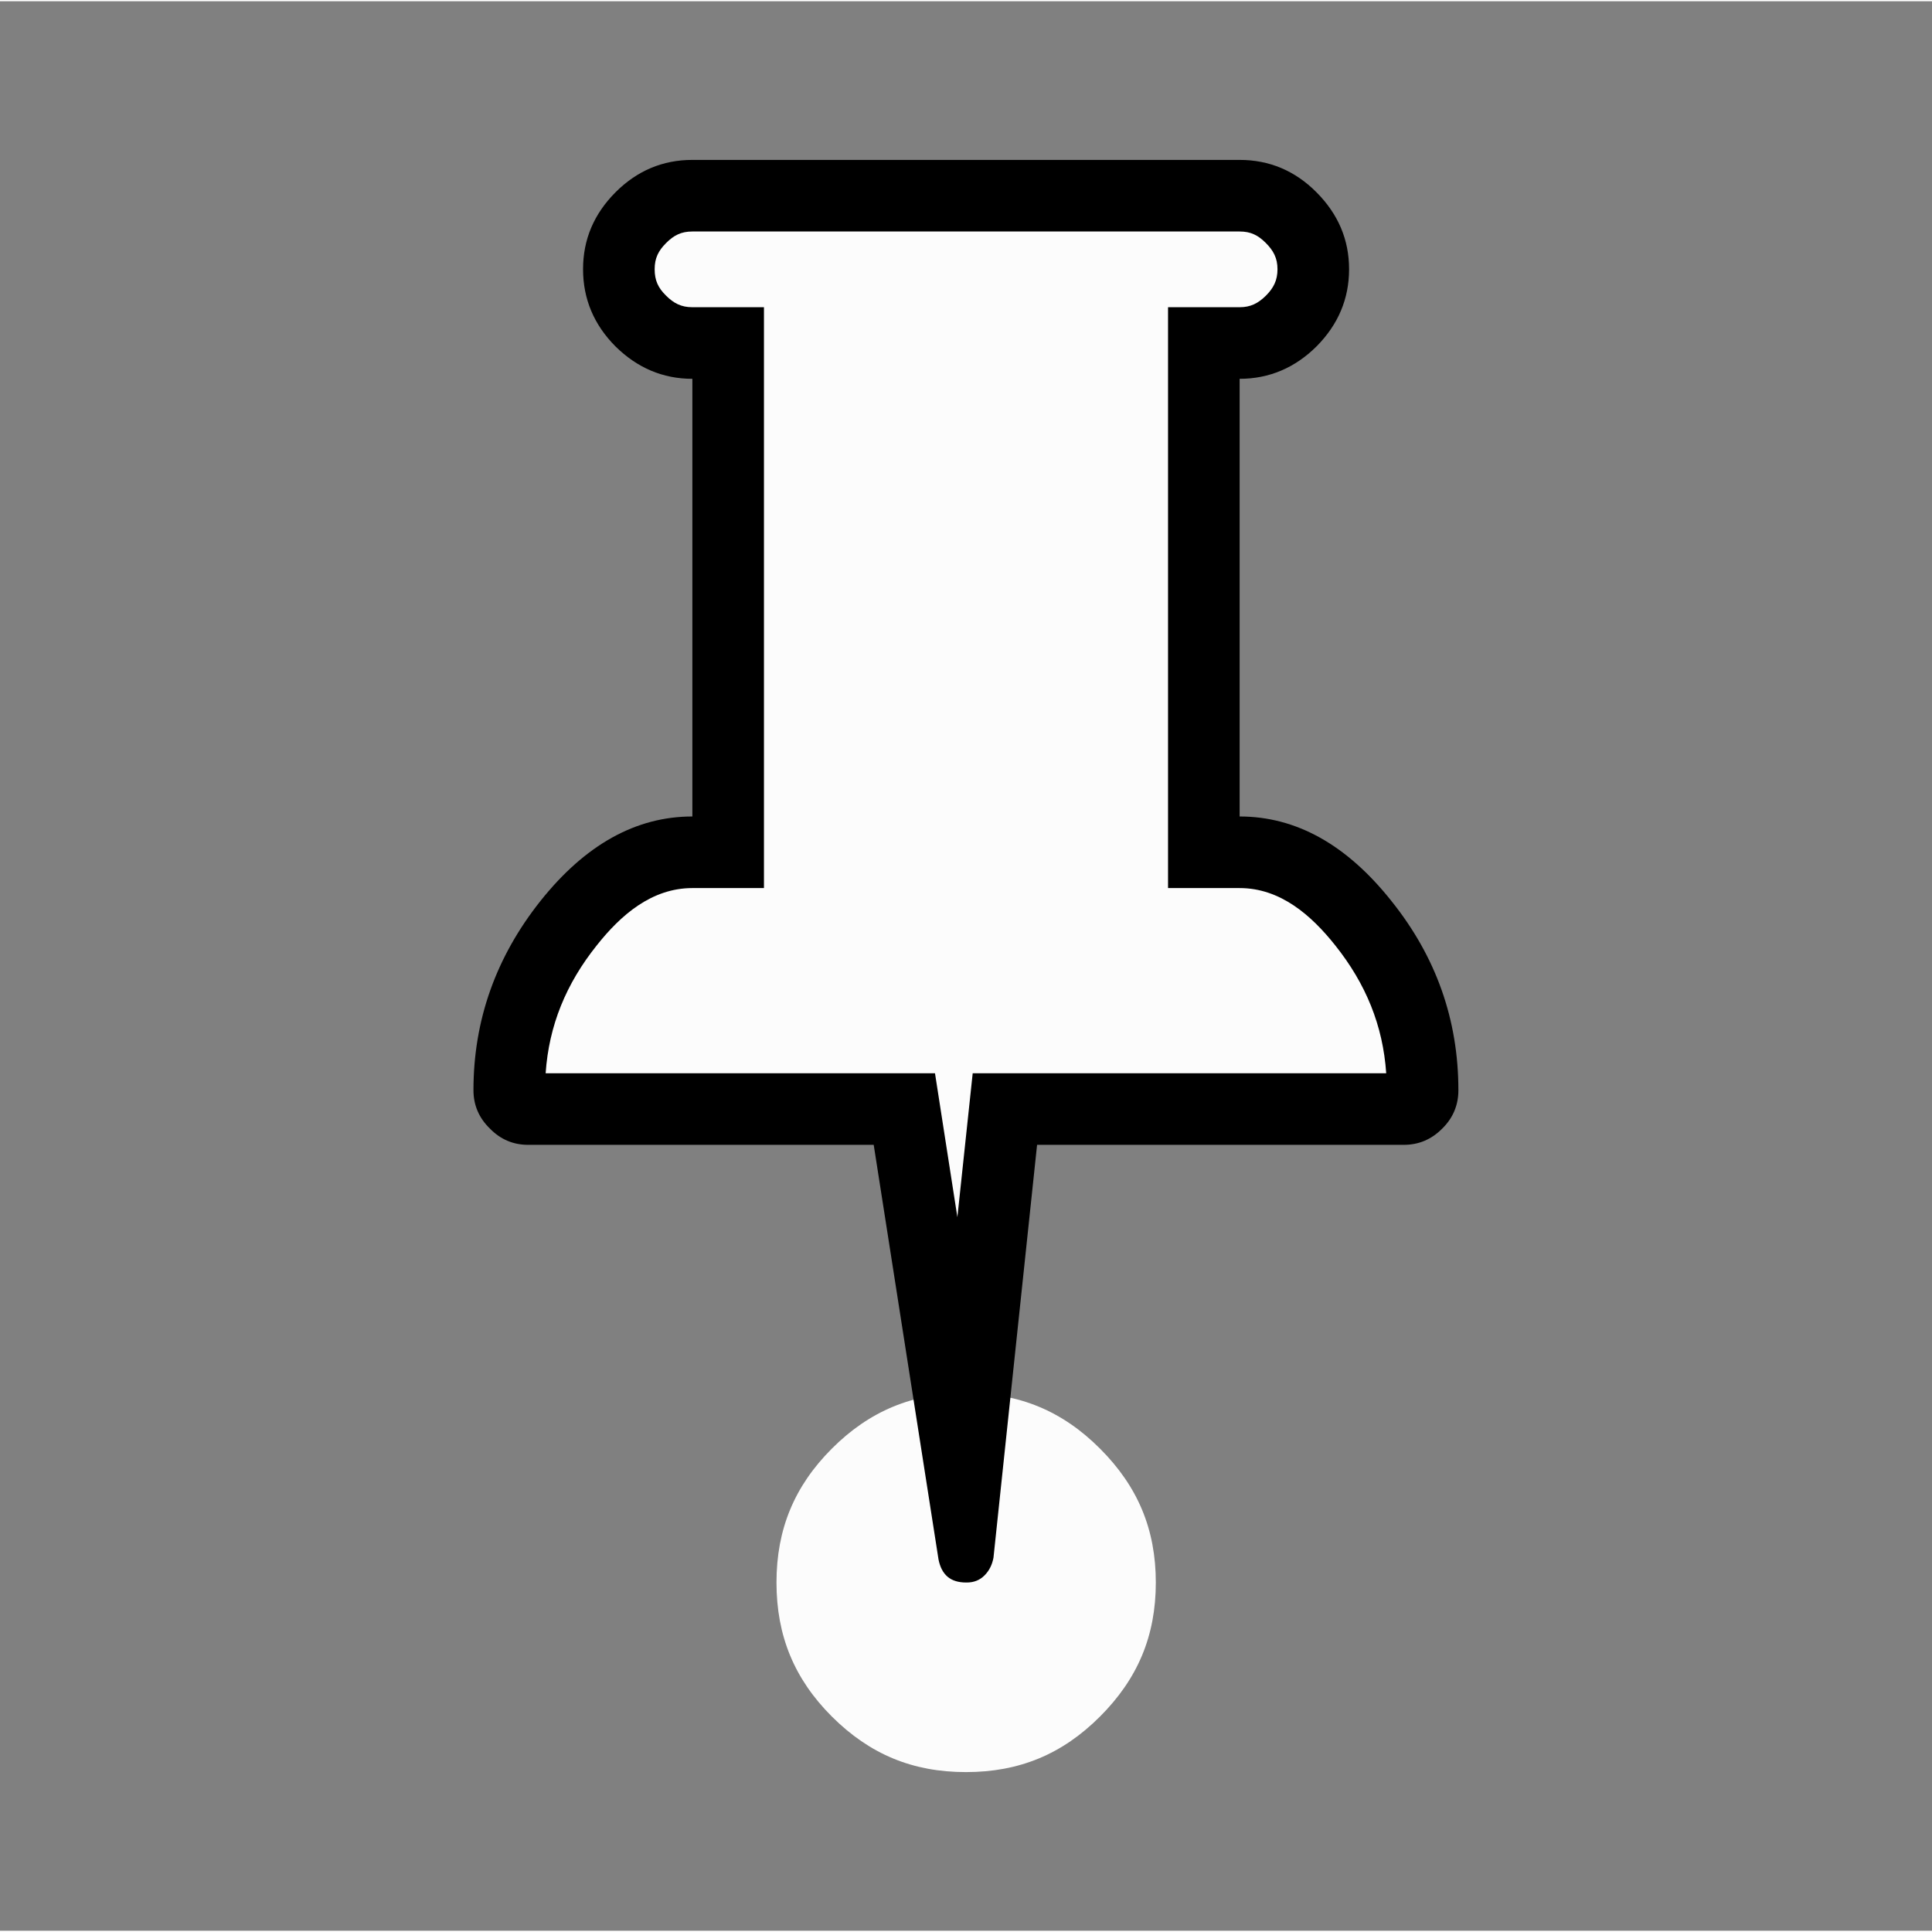
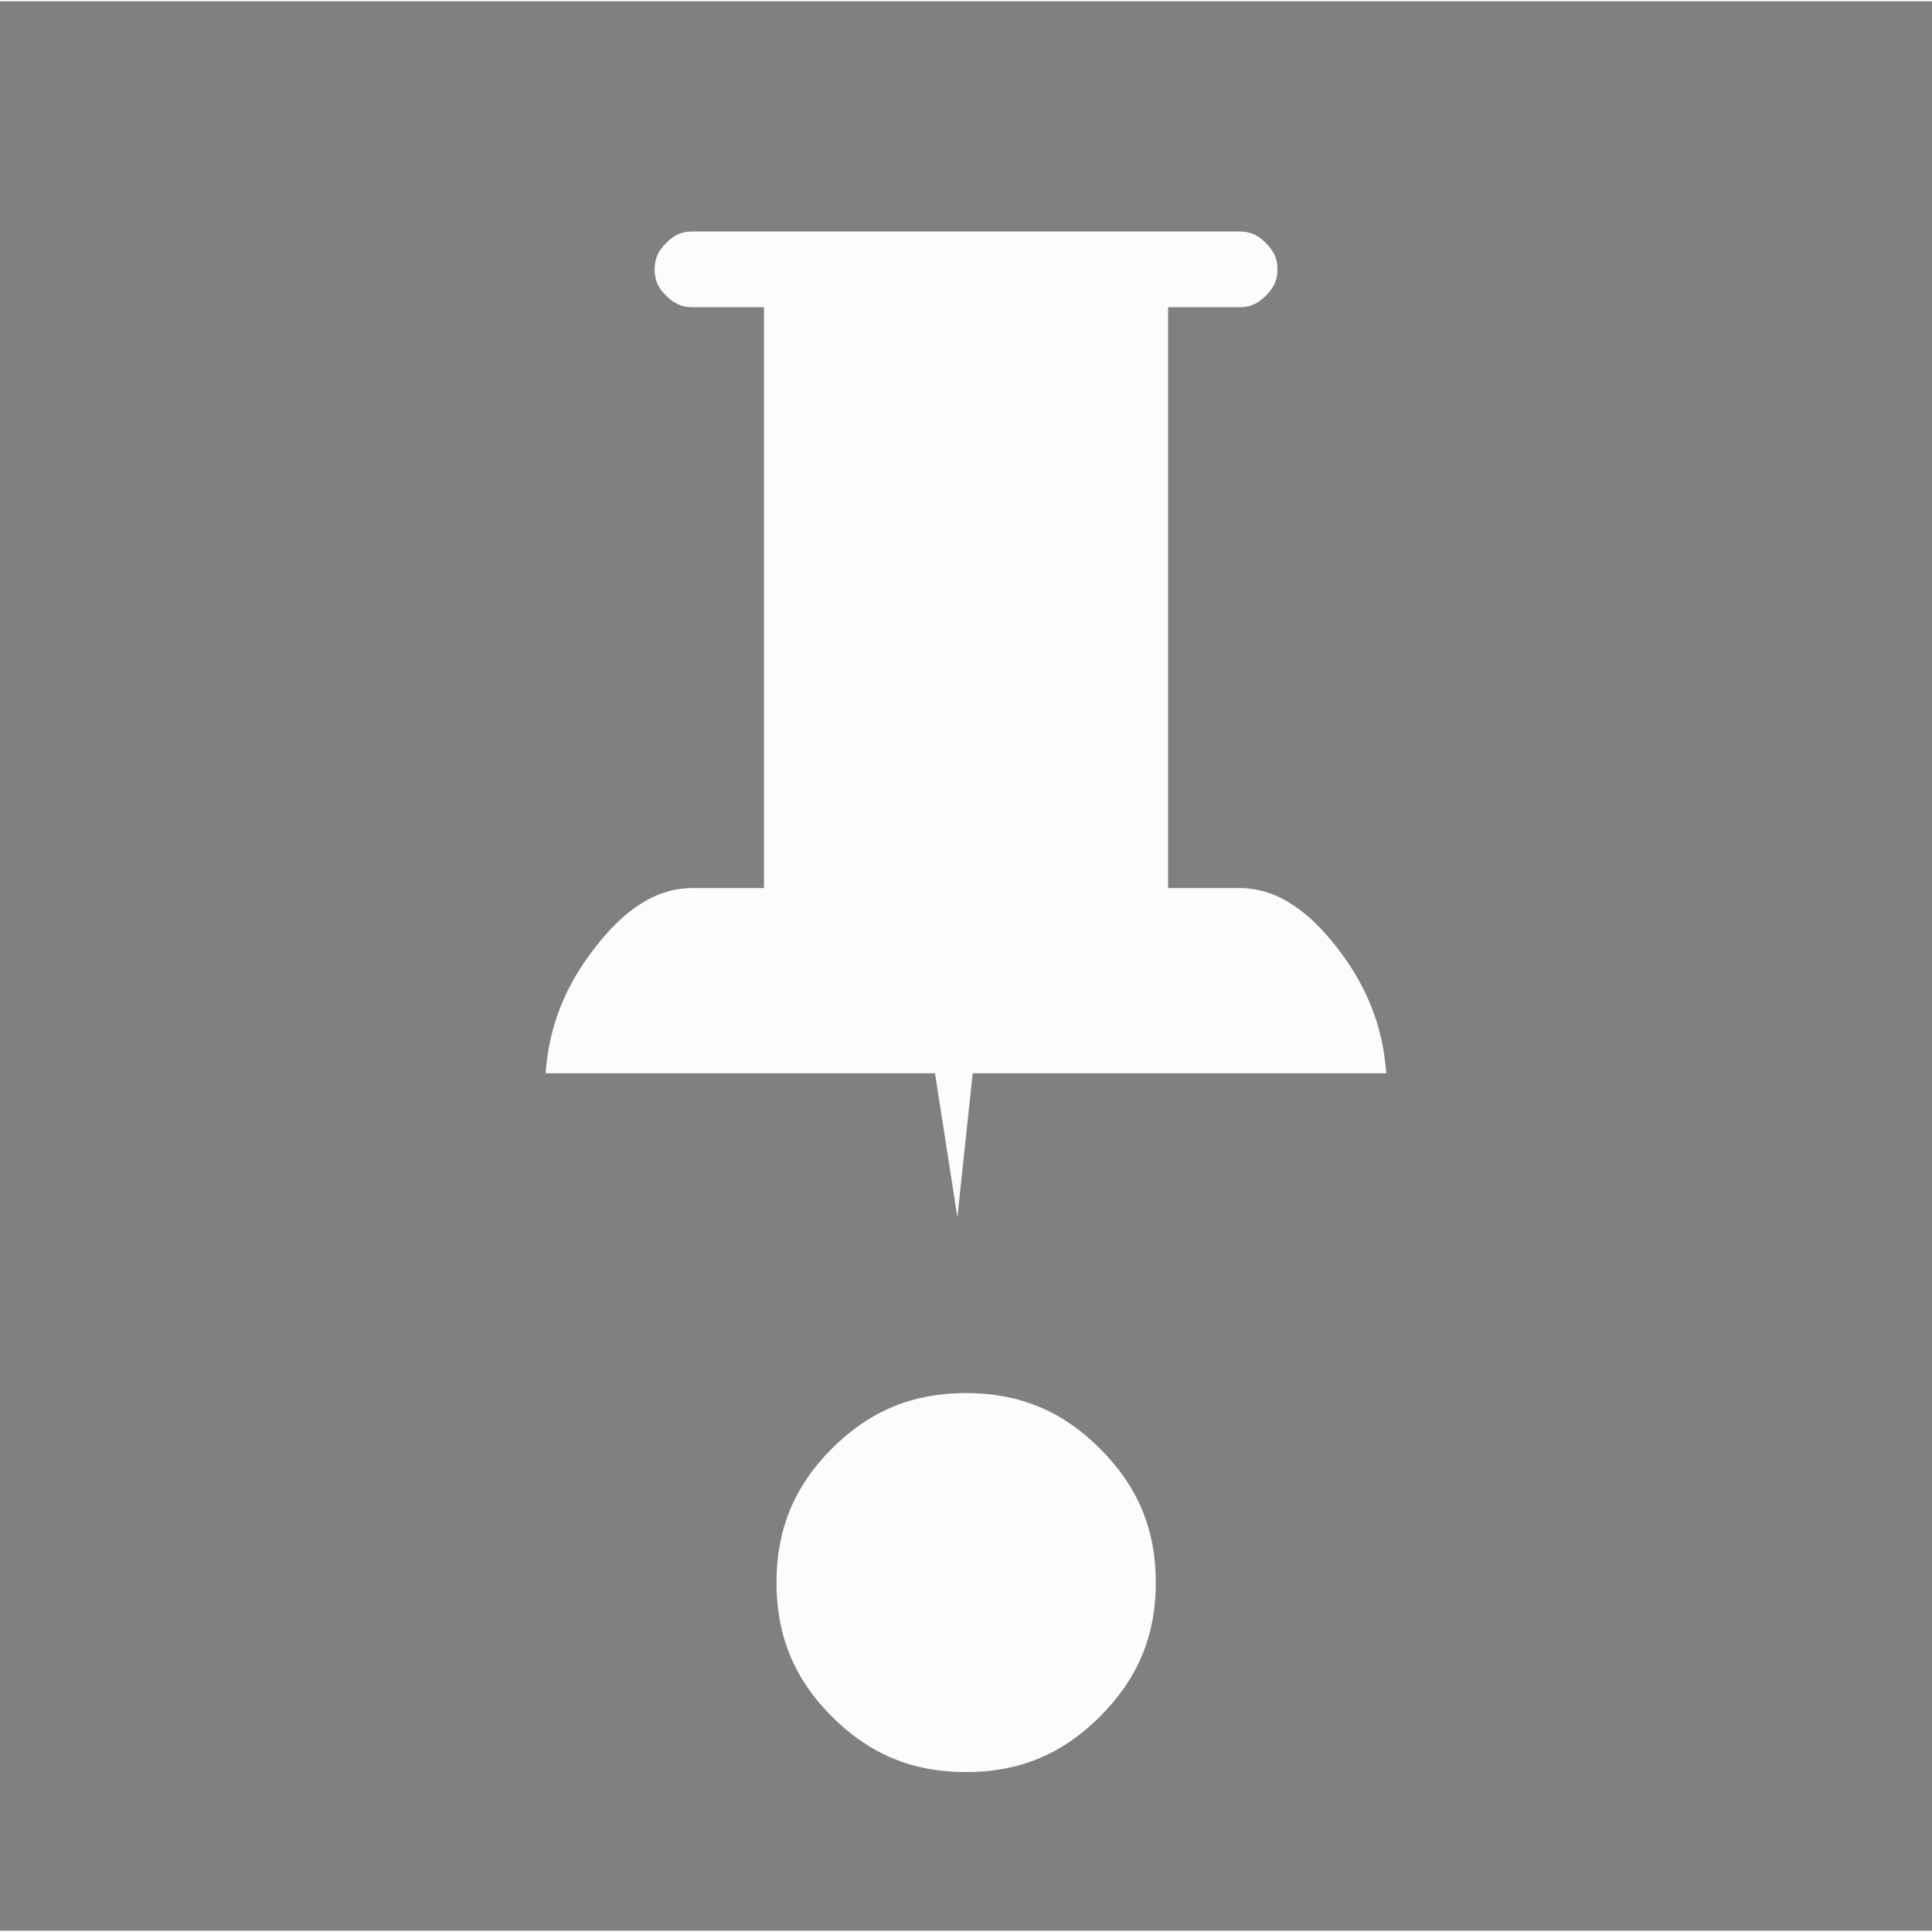
<svg xmlns="http://www.w3.org/2000/svg" xml:space="preserve" width="282px" height="282px" version="1.1" style="shape-rendering:geometricPrecision; text-rendering:geometricPrecision; image-rendering:optimizeQuality; fill-rule:evenodd; clip-rule:evenodd" viewBox="0 0 131.15 130.98">
  <rect x="0" y="0" width="131.15" height="130.98" fill="#808080" stroke="none" />
  <defs>
    <style type="text/css">
   
    .fil0 {fill:none;fill-rule:nonzero}
    .fil1 {fill:#FCFCFC}
    .fil2 {fill:black;fill-rule:nonzero}
   
  </style>
  </defs>
  <g id="Ebene_x0020_1">
    <path class="fil0" d="M1.28 130.98l129.87 0 0 -125.5c0,-1.51 -0.58,-2.88 -1.51,-3.87 -0.93,-0.99 -2.21,-1.61 -3.62,-1.61l-120.9 0c-1.4,0 -2.69,0.62 -3.62,1.61 -0.92,0.99 -1.5,2.36 -1.5,3.87l0 125.5 1.28 0z" />
    <g id="_1836231270336">
      <path class="fil1" d="M74.67 98.25c-2.56,-2.56 -5.48,-3.77 -9.1,-3.77 -3.61,0 -6.54,1.21 -9.1,3.77 -2.55,2.55 -3.76,5.48 -3.76,9.09 0,3.62 1.21,6.55 3.76,9.1 2.57,2.56 5.48,3.77 9.1,3.77 3.62,0 6.54,-1.21 9.1,-3.77 2.56,-2.56 3.79,-5.47 3.79,-9.1 0,-3.62 -1.23,-6.53 -3.79,-9.09z" />
-       <path class="fil2" d="M99 73.92c0,1.01 -0.36,1.88 -1.09,2.6 -0.74,0.75 -1.61,1.11 -2.62,1.11l-24.89 0 -2.96 28.03c-0.09,0.47 -0.28,0.87 -0.61,1.2 -0.33,0.33 -0.73,0.48 -1.2,0.48l-0.05 0c-1.06,0 -1.66,-0.52 -1.87,-1.56l-4.4 -28.15 -23.46 0c-1,0 -1.87,-0.36 -2.6,-1.11 -0.74,-0.72 -1.11,-1.59 -1.11,-2.6 0,-4.76 1.53,-9.05 4.56,-12.86 3.04,-3.81 6.47,-5.72 10.3,-5.72l0 -29.71c-2.01,0 -3.75,-0.75 -5.22,-2.2 -1.47,-1.48 -2.2,-3.23 -2.2,-5.24 0,-2.01 0.73,-3.74 2.2,-5.22 1.47,-1.47 3.21,-2.2 5.22,-2.2l37.15 0c2.01,0 3.76,0.73 5.22,2.2 1.47,1.48 2.21,3.21 2.21,5.22 0,2.01 -0.74,3.76 -2.21,5.24 -1.46,1.45 -3.21,2.2 -5.22,2.2l0 29.71c3.83,0 7.26,1.91 10.29,5.72 3.06,3.81 4.56,8.1 4.56,12.86z" />
      <path class="fil1" d="M94.1 72.77c-0.22,-3.24 -1.38,-6.07 -3.46,-8.68 -1.63,-2.05 -3.73,-3.89 -6.49,-3.89l-4.86 0 0 -39.43 4.86 0c0.74,0 1.25,-0.26 1.78,-0.78 0.53,-0.53 0.79,-1.05 0.79,-1.8 0,-0.75 -0.27,-1.26 -0.8,-1.79 -0.53,-0.53 -1.03,-0.77 -1.77,-0.77l-37.15 0c-0.75,0 -1.25,0.25 -1.78,0.78 -0.53,0.53 -0.78,1.03 -0.78,1.78 0,0.75 0.23,1.26 0.77,1.79 0.53,0.53 1.04,0.79 1.79,0.79l4.86 0 0 39.43 -4.86 0c-2.76,0 -4.86,1.83 -6.49,3.89 -2.08,2.6 -3.25,5.44 -3.47,8.68l26.43 0 1.52 9.77 1.04 -9.77 28.07 0z" />
    </g>
  </g>
</svg>